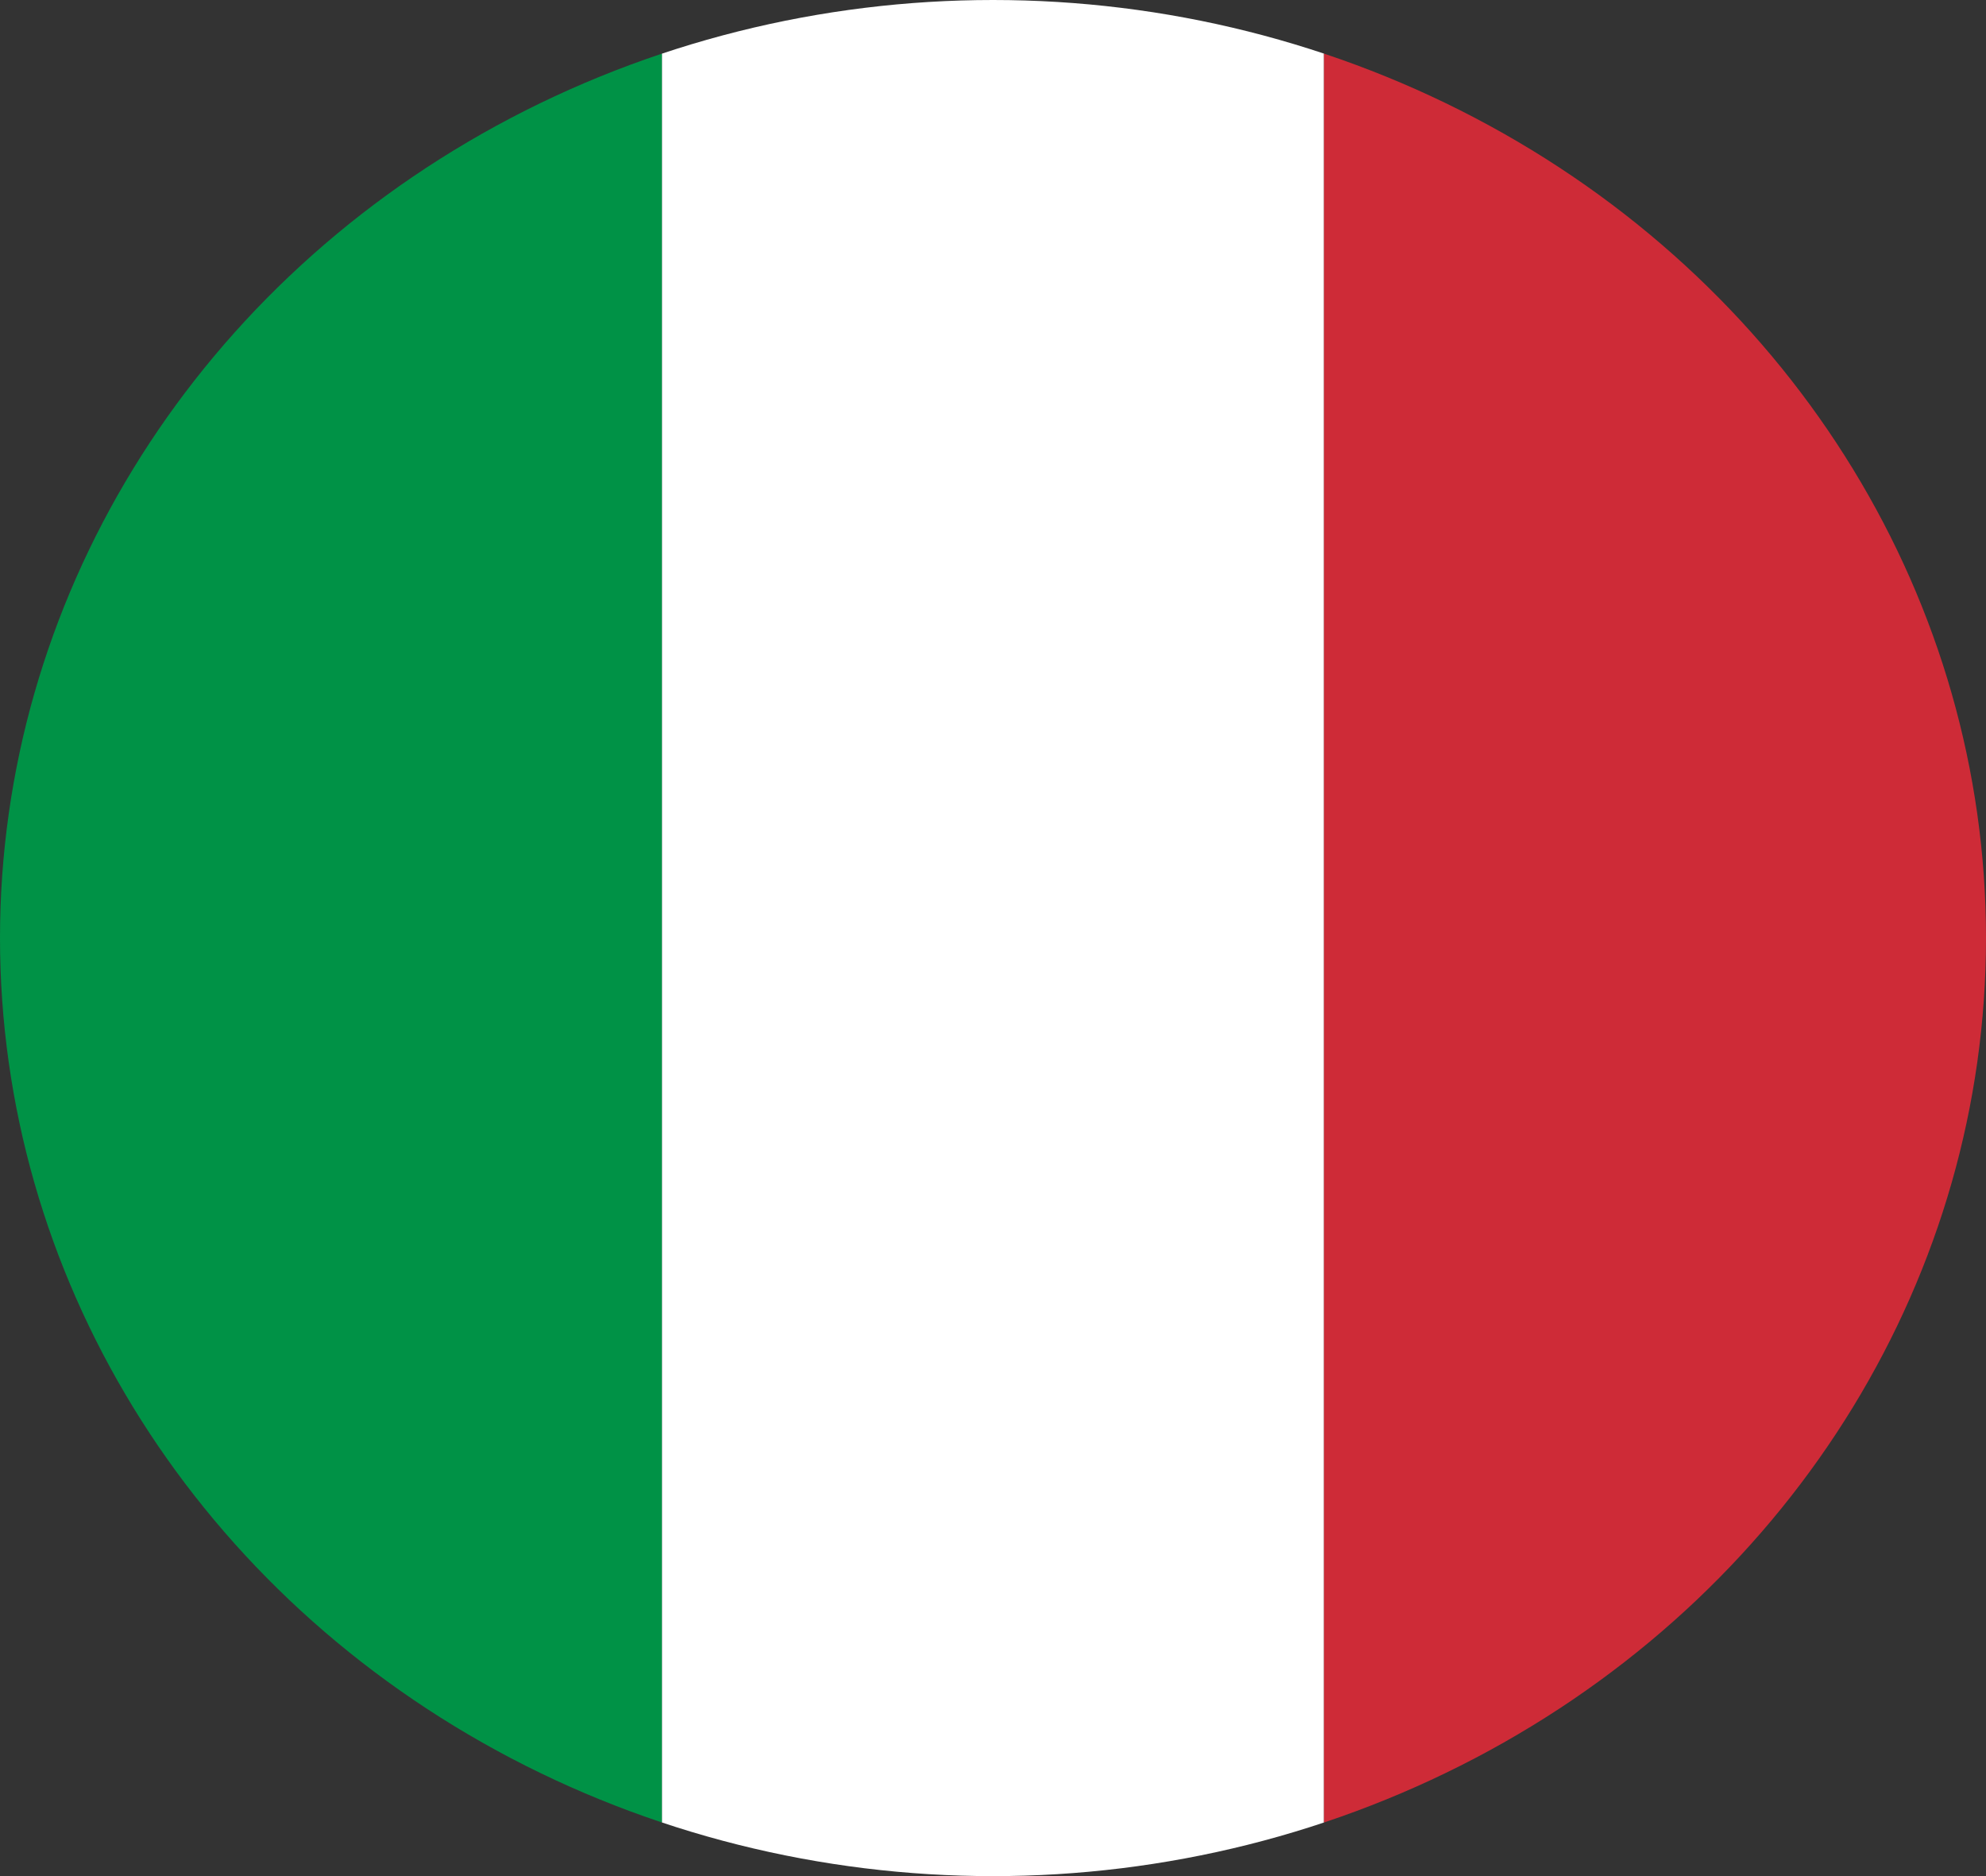
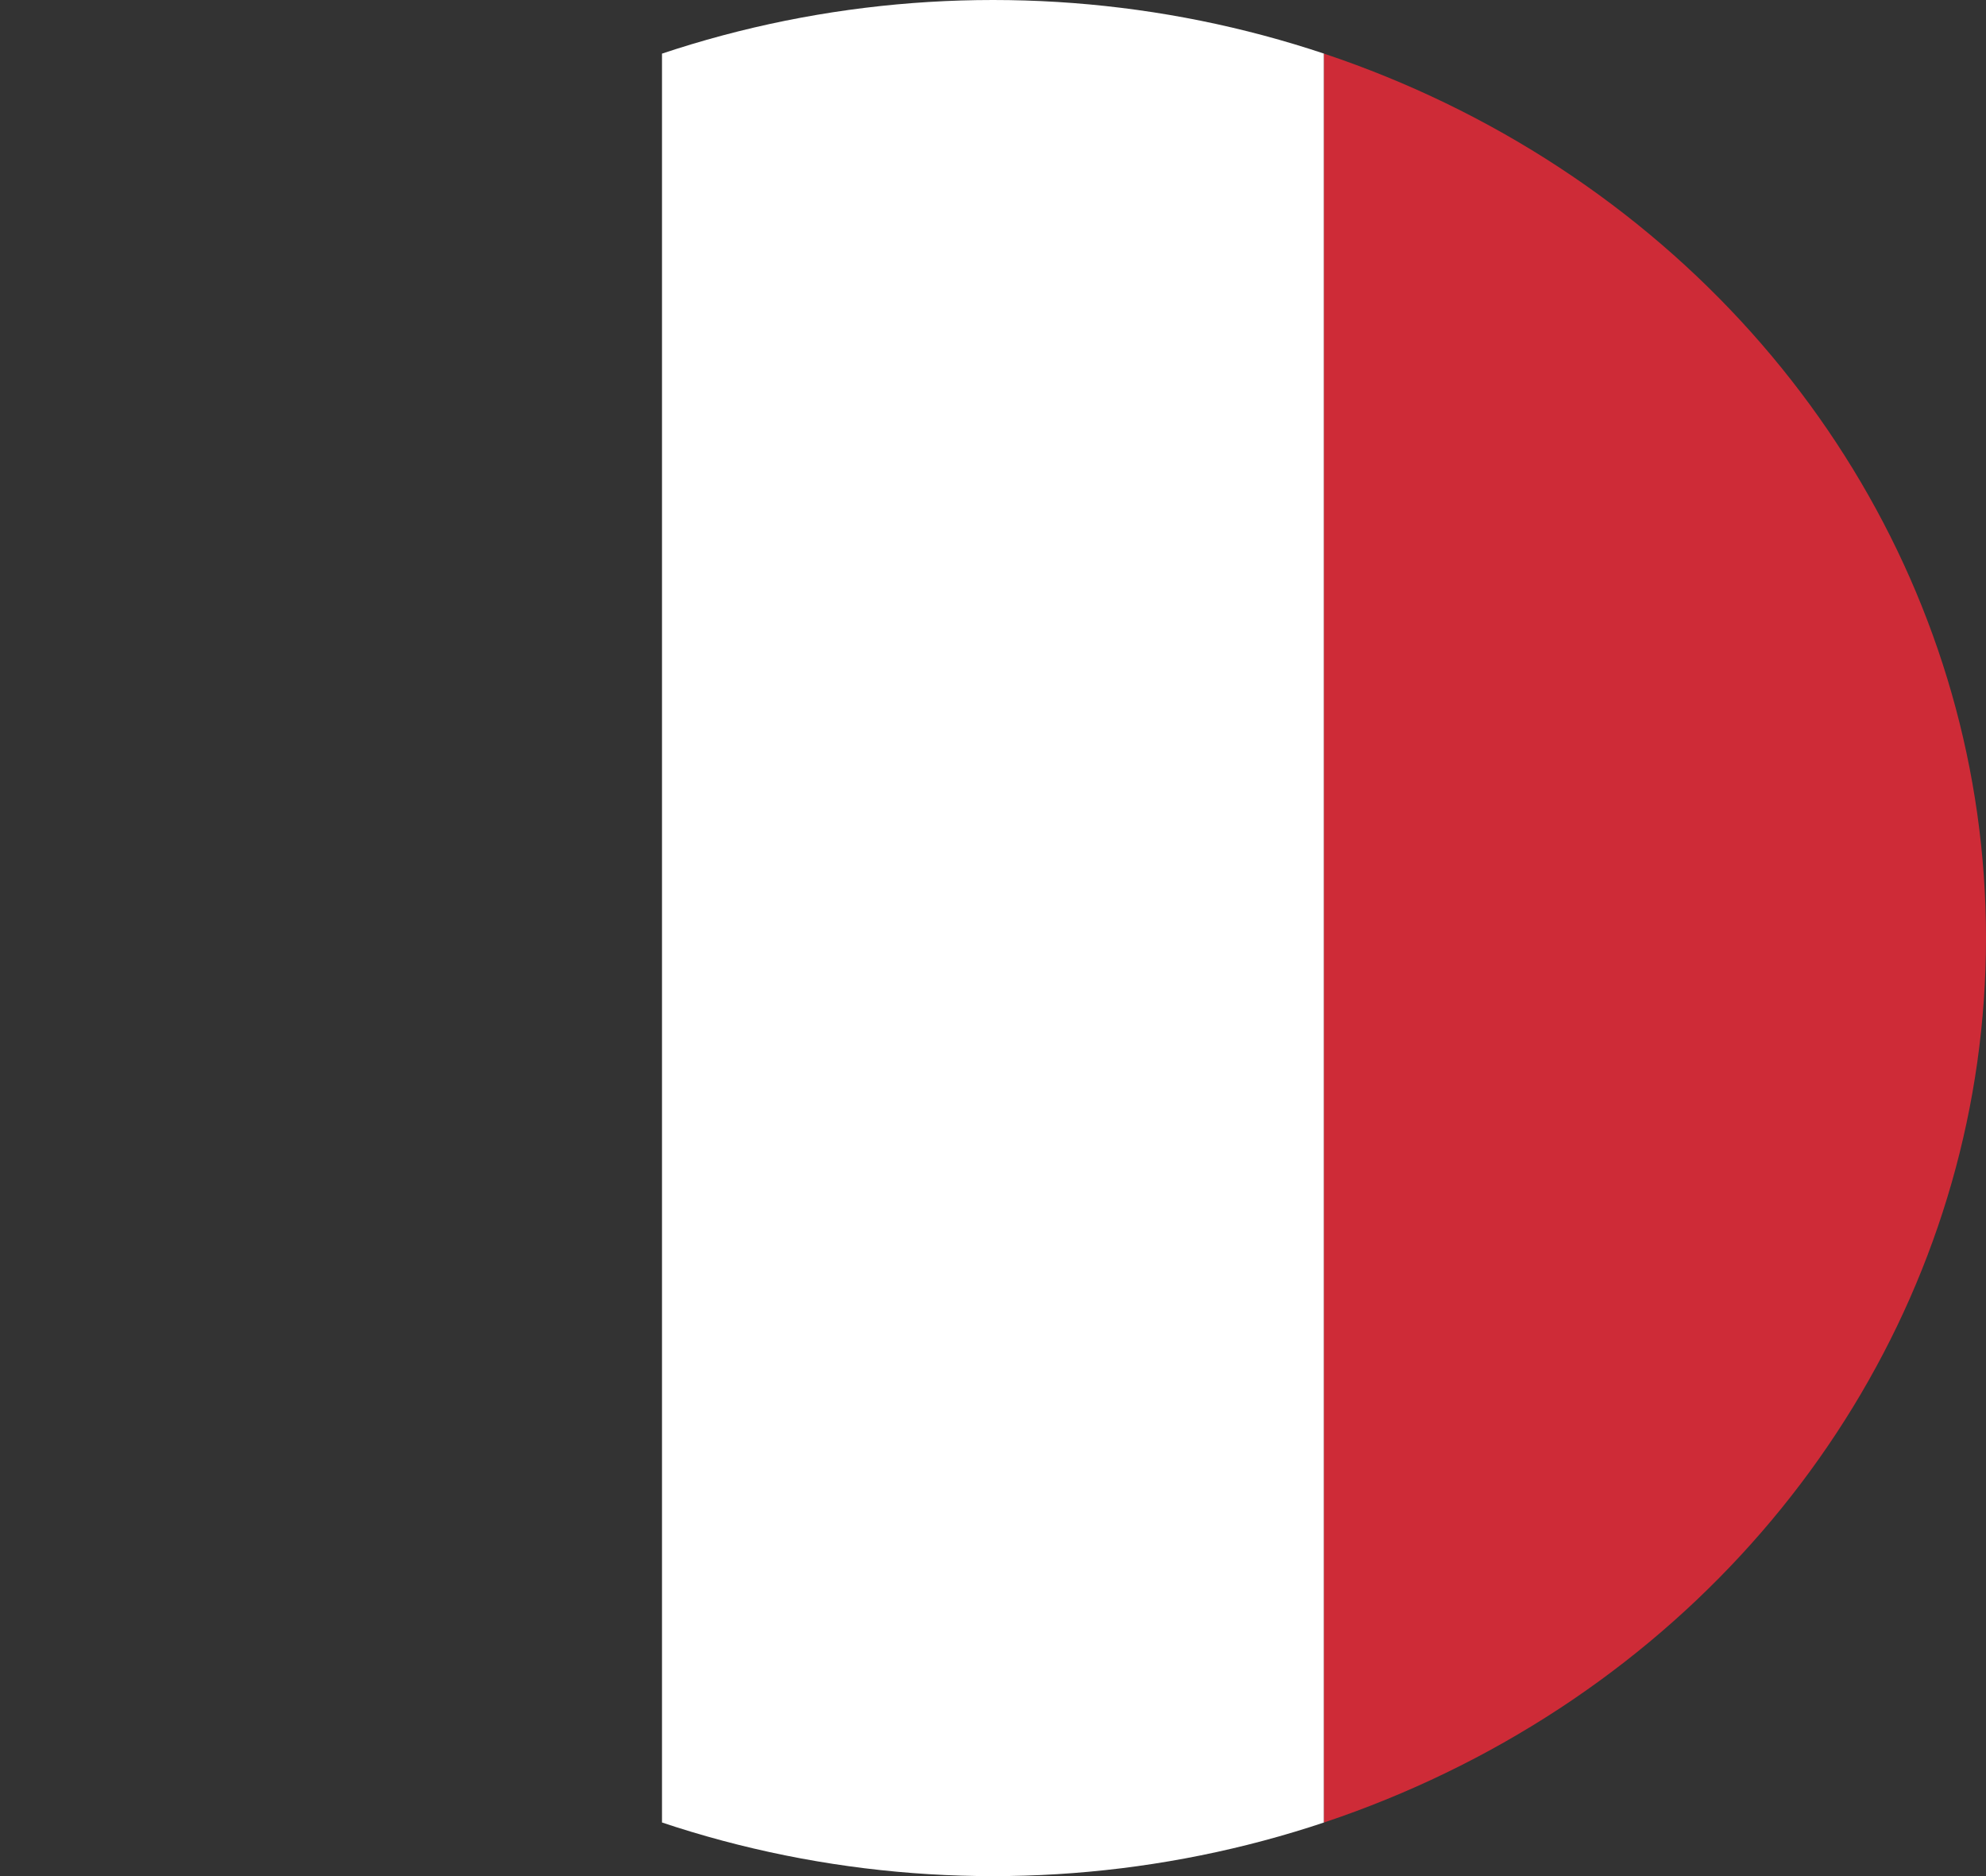
<svg xmlns="http://www.w3.org/2000/svg" viewBox="0 0 158.82 150" id="Livello_2">
  <rect x="0" y="0" width="158.82" height="150" fill="#333333" stroke="none" />
  <defs>
    <style>.cls-1{clip-path:url(#clippath);}.cls-2{fill:none;}.cls-2,.cls-3,.cls-4,.cls-5{stroke-width:0px;}.cls-3{fill:#ce2b37;}.cls-4{fill:#fff;}.cls-5{fill:#009246;}</style>
    <clipPath id="clippath">
      <ellipse ry="75" rx="79.41" cy="75" cx="79.41" class="cls-2" />
    </clipPath>
  </defs>
  <g id="Layer_2">
    <g class="cls-1">
      <g id="Layer_1-2">
-         <rect height="238.5" width="52.94" y="-53.6" x="0" class="cls-5" />
        <rect height="238.5" width="52.94" y="-53.6" x="52.94" class="cls-4" />
        <rect height="238.5" width="52.94" y="-53.6" x="105.88" class="cls-3" />
      </g>
    </g>
  </g>
</svg>